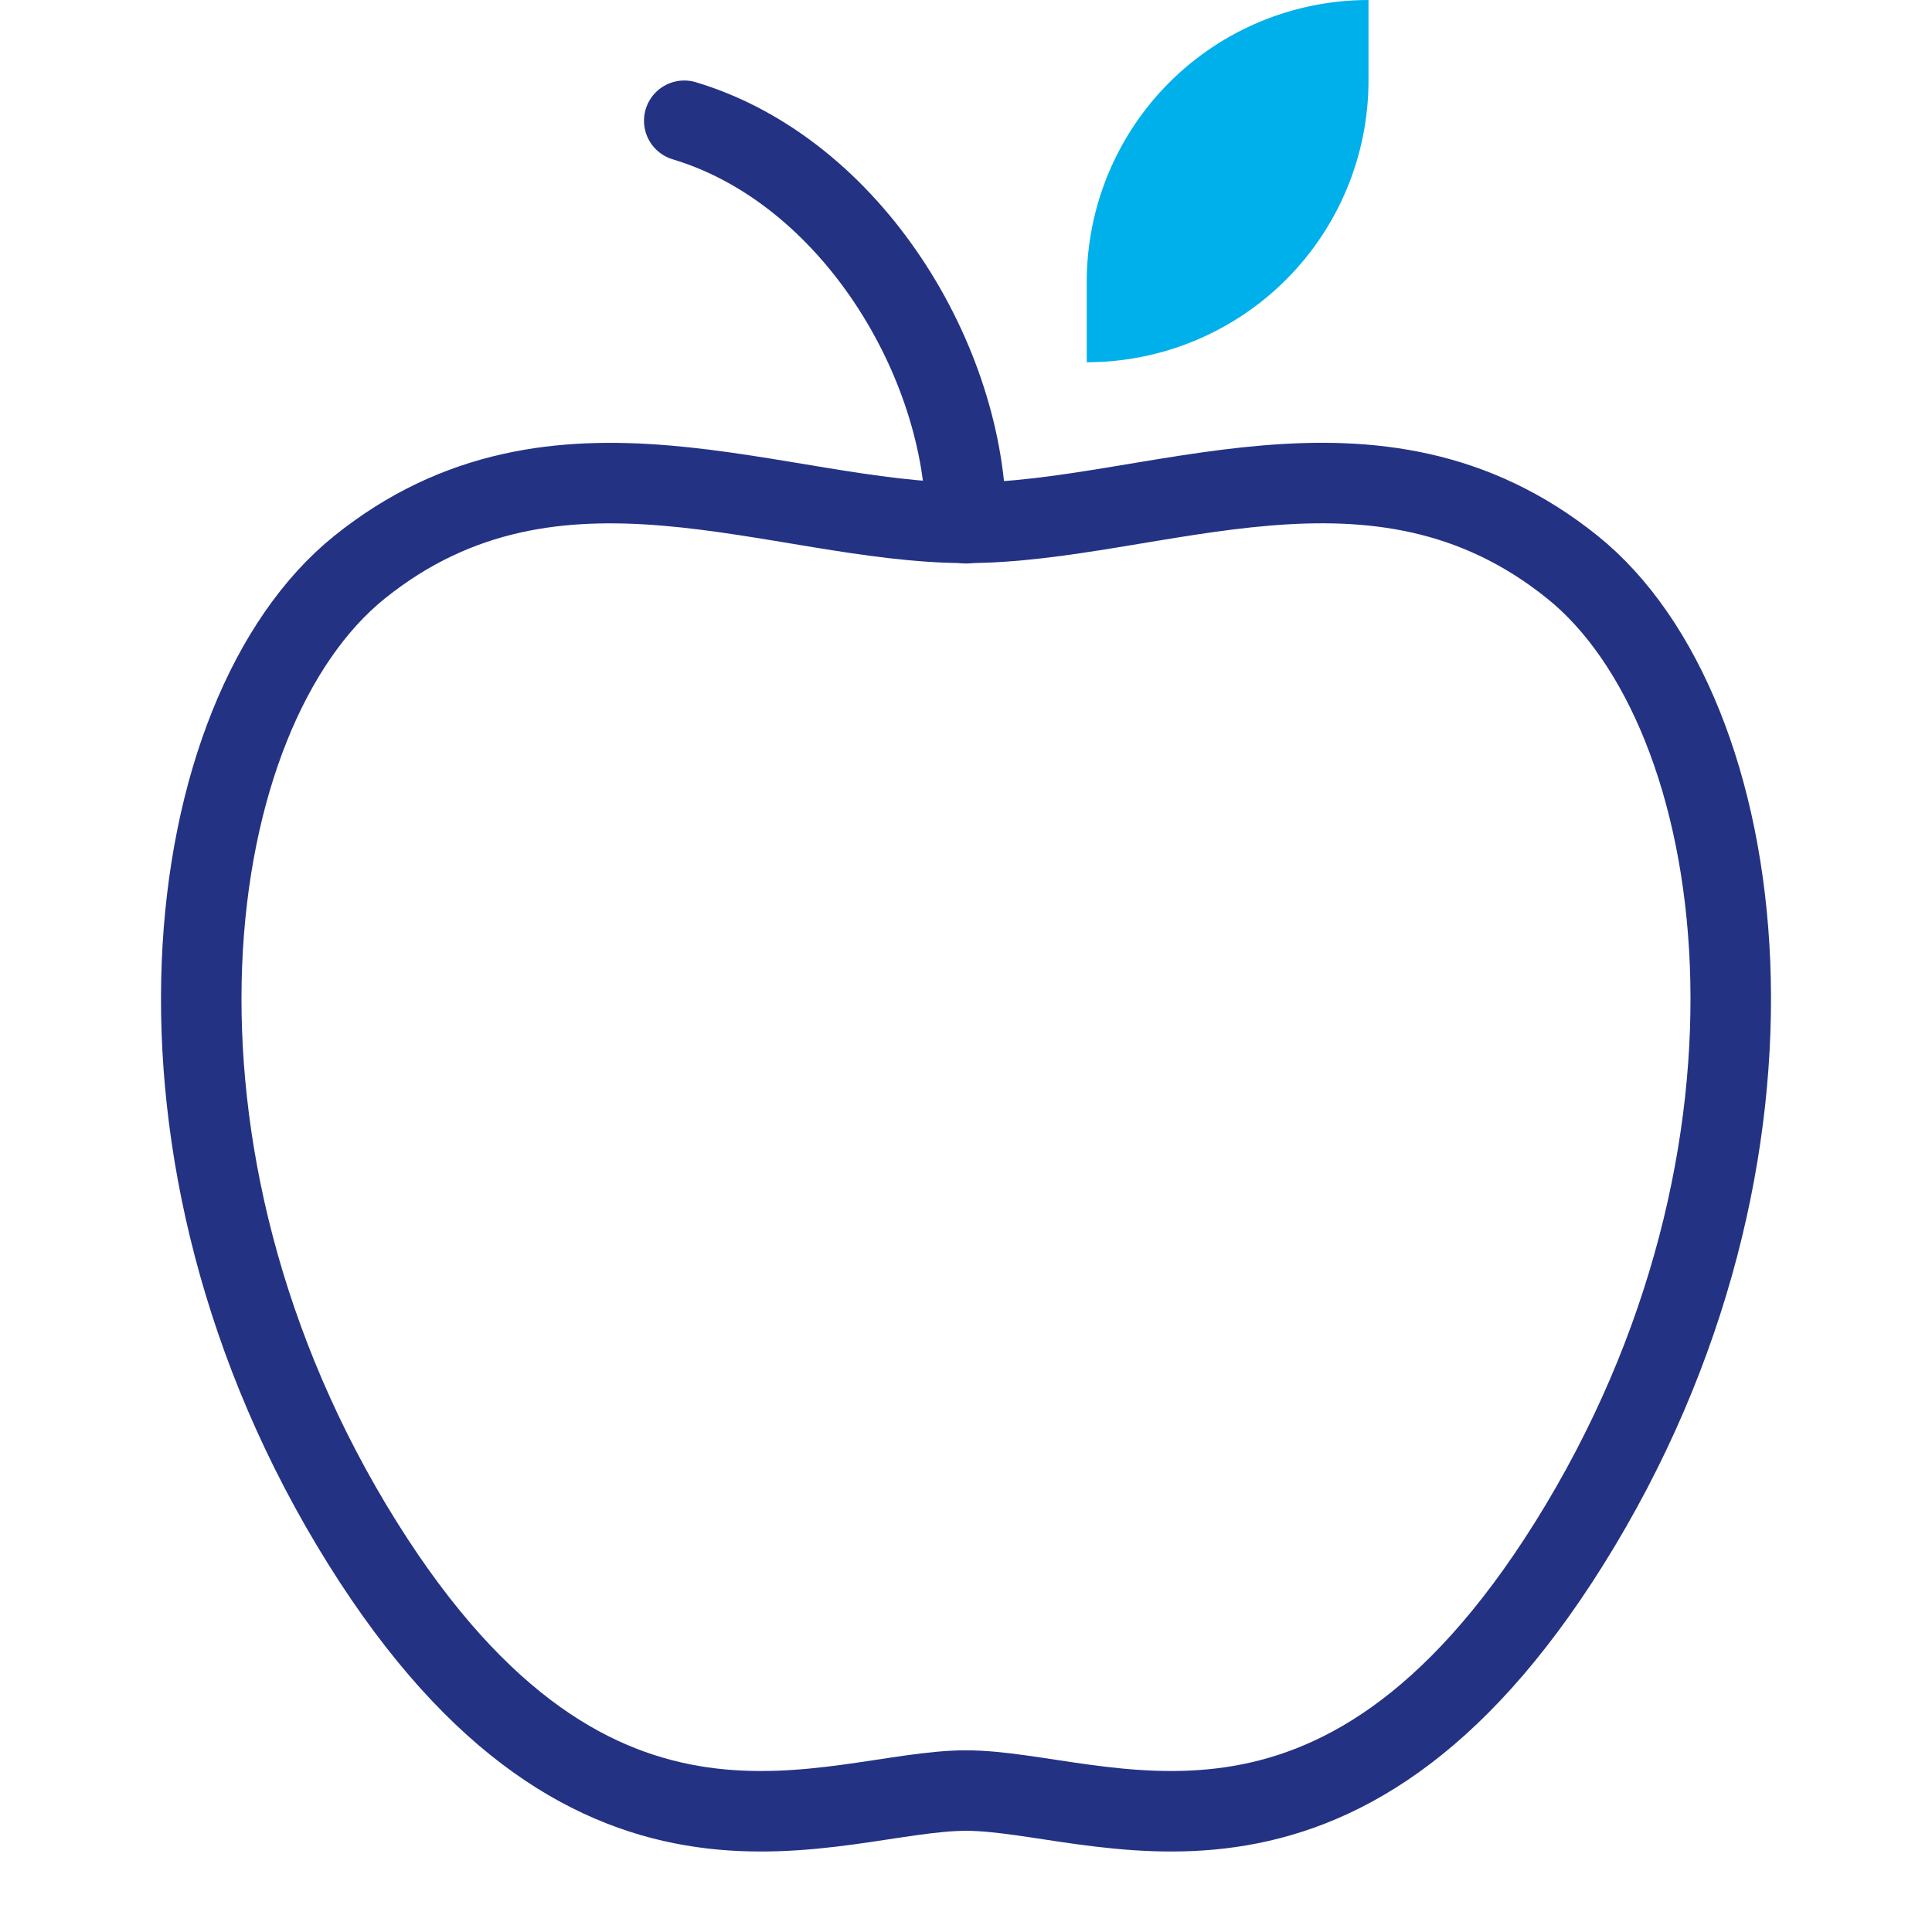
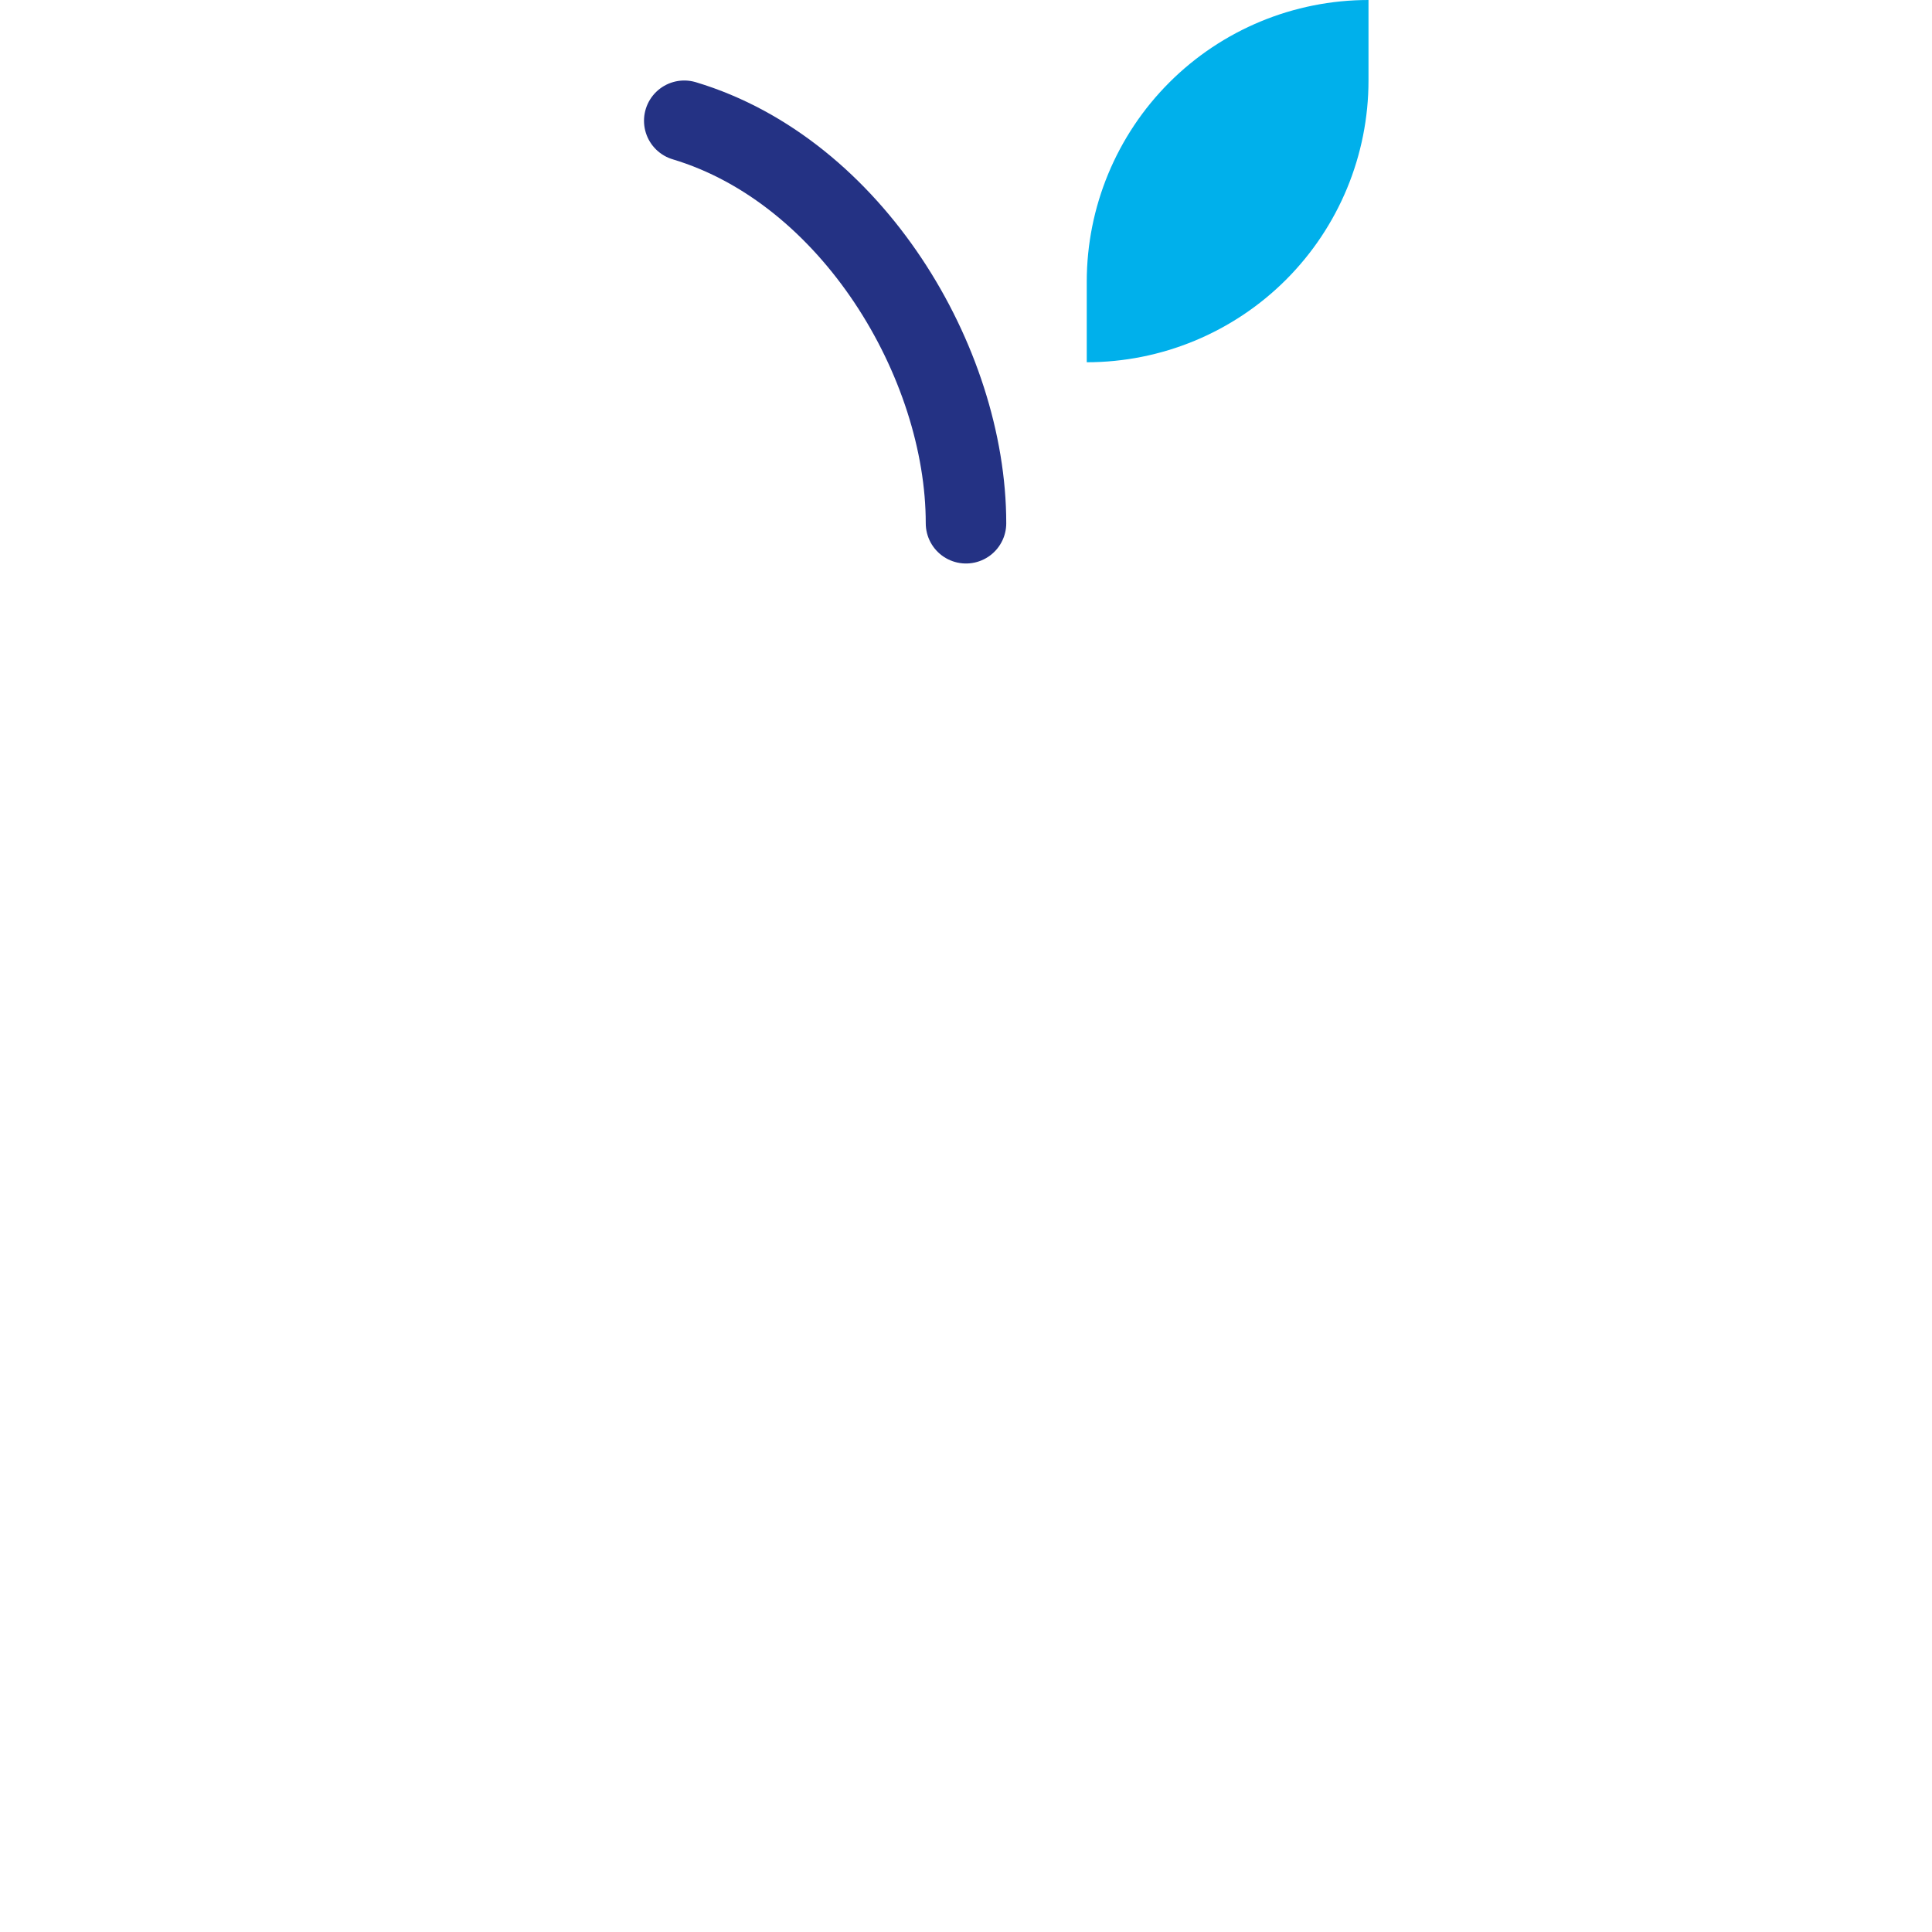
<svg xmlns="http://www.w3.org/2000/svg" width="48" height="48" viewBox="0 0 48 48" fill="none">
-   <path d="M39.065 14.09C34.171 10.153 28.665 12.99 24 12.99C19.335 12.99 13.829 10.156 8.935 14.09C4.444 17.7 2.954 28.659 9.011 38.344C14.823 47.636 20.684 44.486 24 44.486C27.316 44.486 33.177 47.636 38.989 38.344C45.046 28.659 43.556 17.7 39.065 14.09Z" stroke="#243284" stroke-width="2" stroke-linecap="round" stroke-linejoin="round" />
  <path d="M34 0V2C34 3.857 33.263 5.637 31.95 6.95C30.637 8.262 28.857 9 27 9V7C27 5.143 27.738 3.363 29.05 2.05C30.363 0.737 32.144 0 34 0Z" fill="#00B0EB" />
  <path d="M24 13C24 9 21.167 4.25 17 3" stroke="#243284" stroke-width="2" stroke-linecap="round" stroke-linejoin="round" />
</svg>